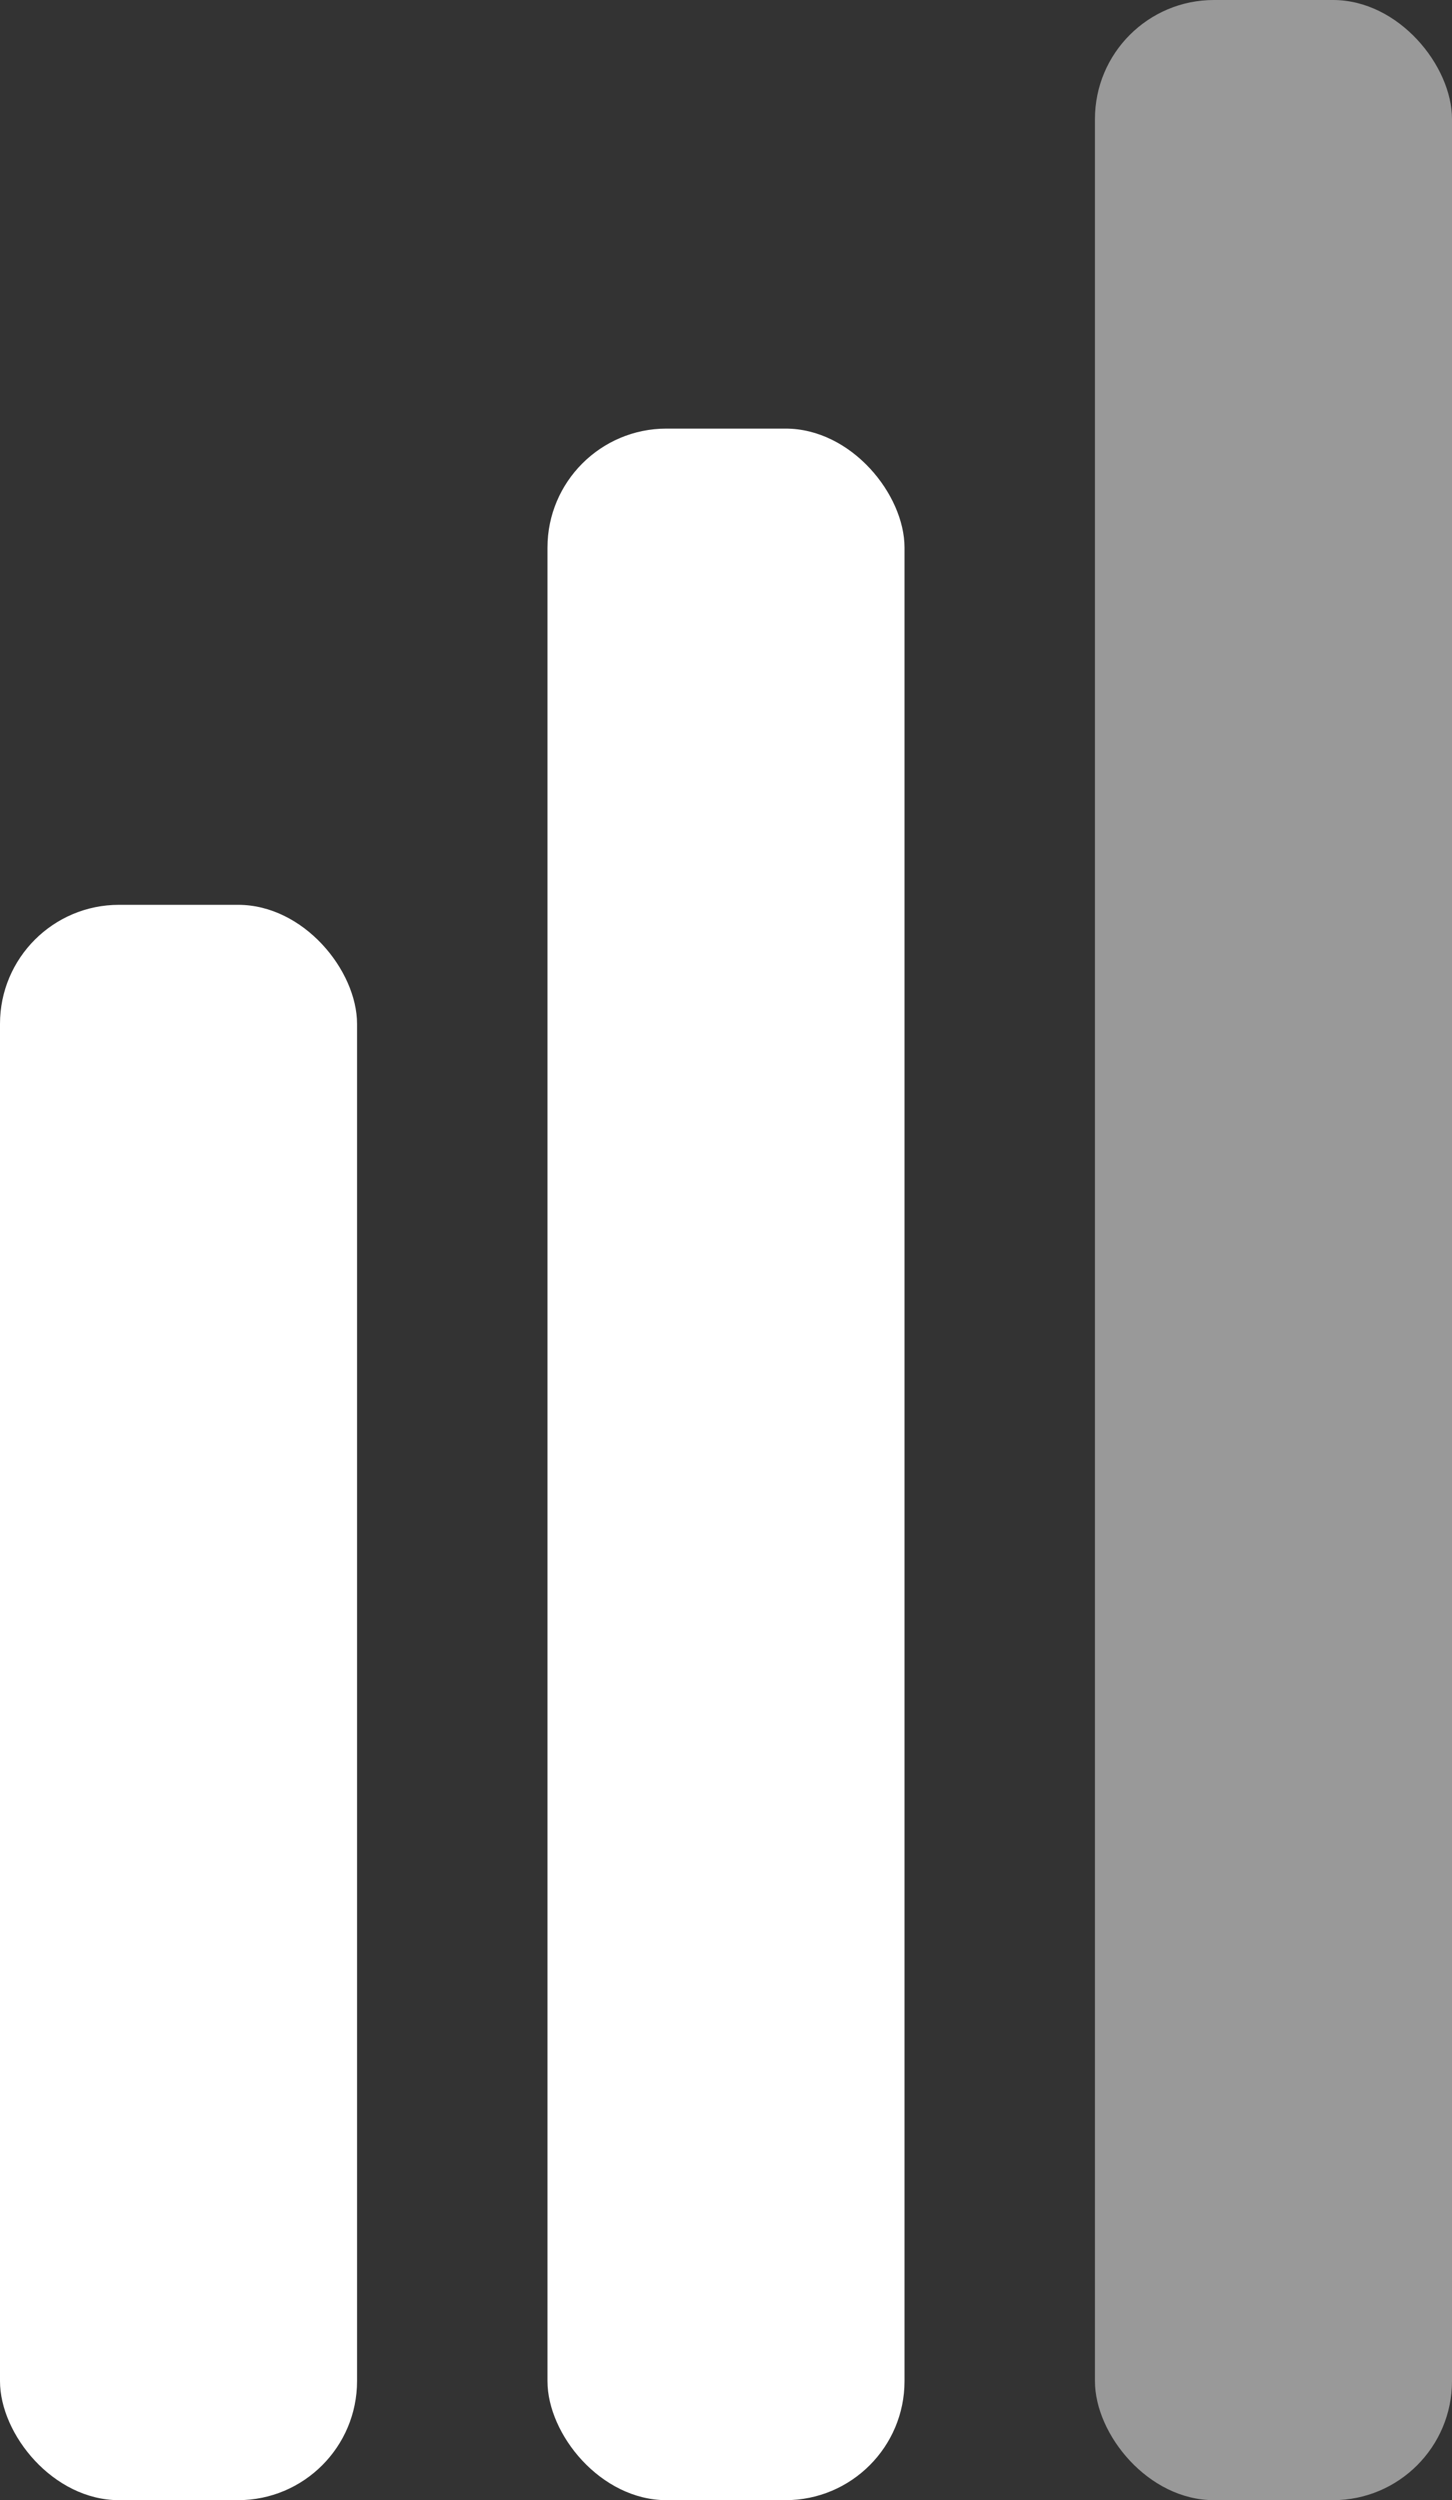
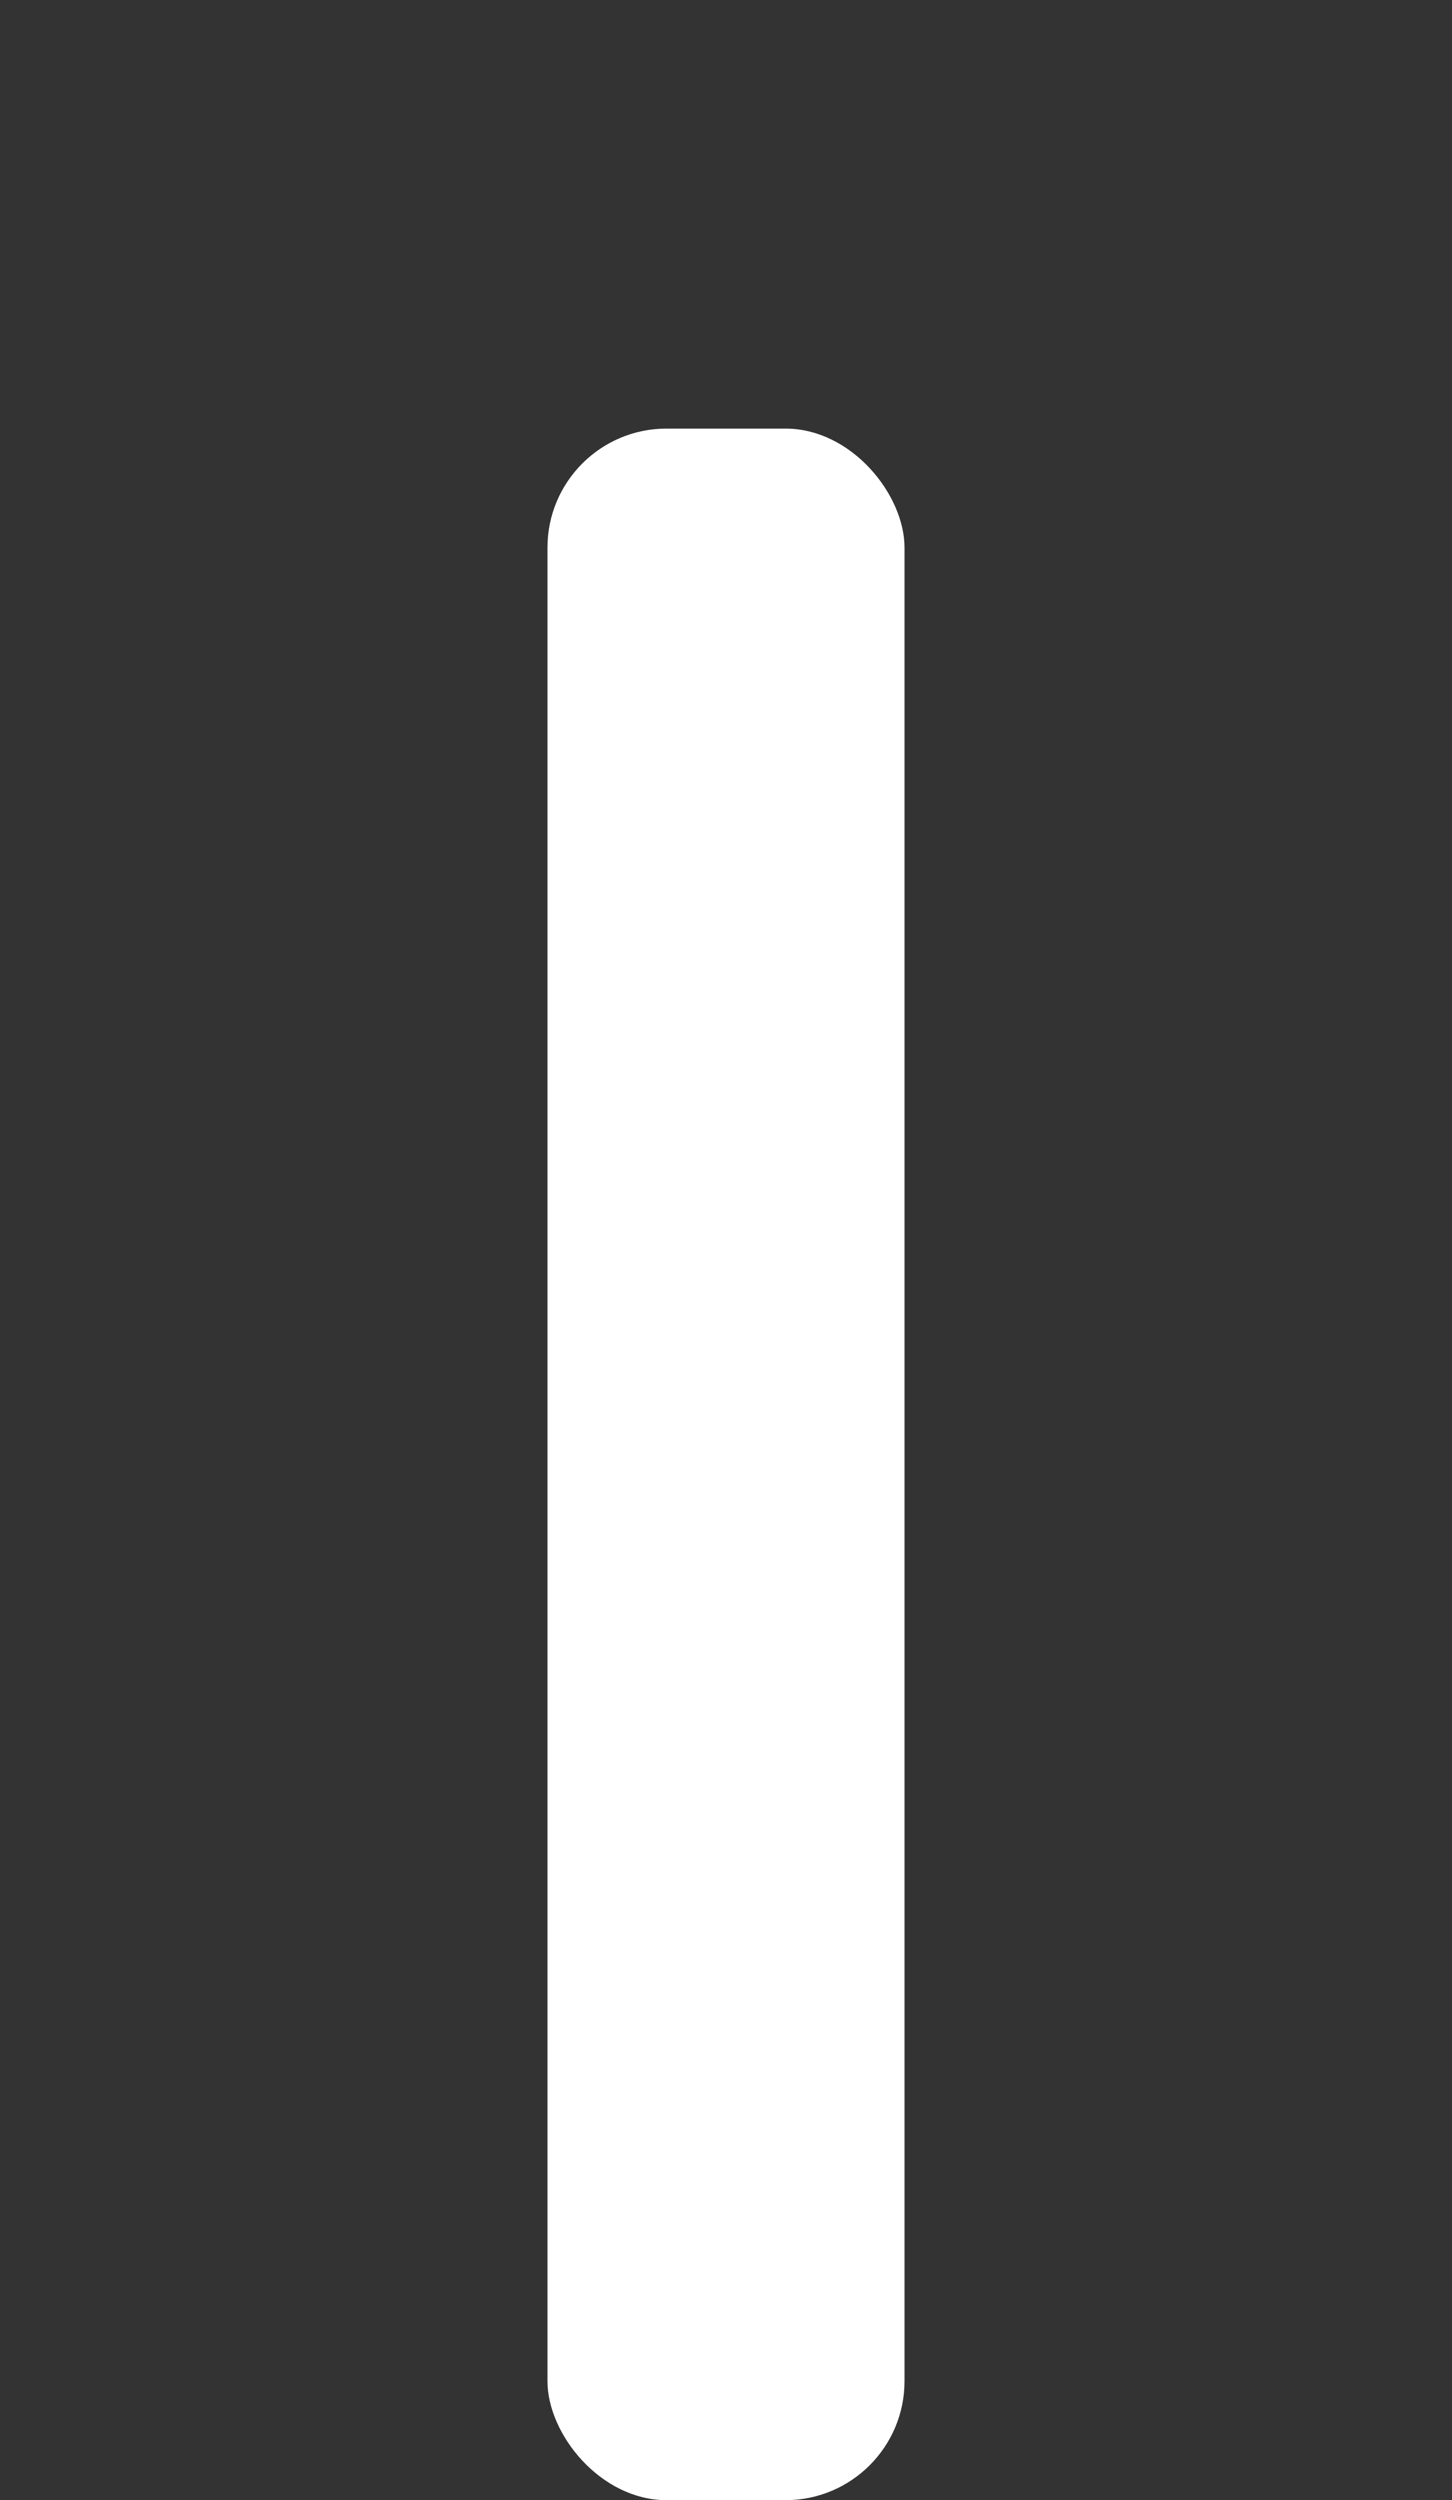
<svg xmlns="http://www.w3.org/2000/svg" width="61" height="105" viewBox="0 0 61 105" fill="none">
  <rect x="0" y="0" width="61" height="105" fill="#333333" stroke="none" />
-   <rect y="38" width="15" height="67" rx="5" fill="white" />
  <rect x="23" y="18" width="15" height="87" rx="5" fill="white" />
-   <rect opacity="0.5" x="46" width="15" height="105" rx="5" fill="white" />
</svg>